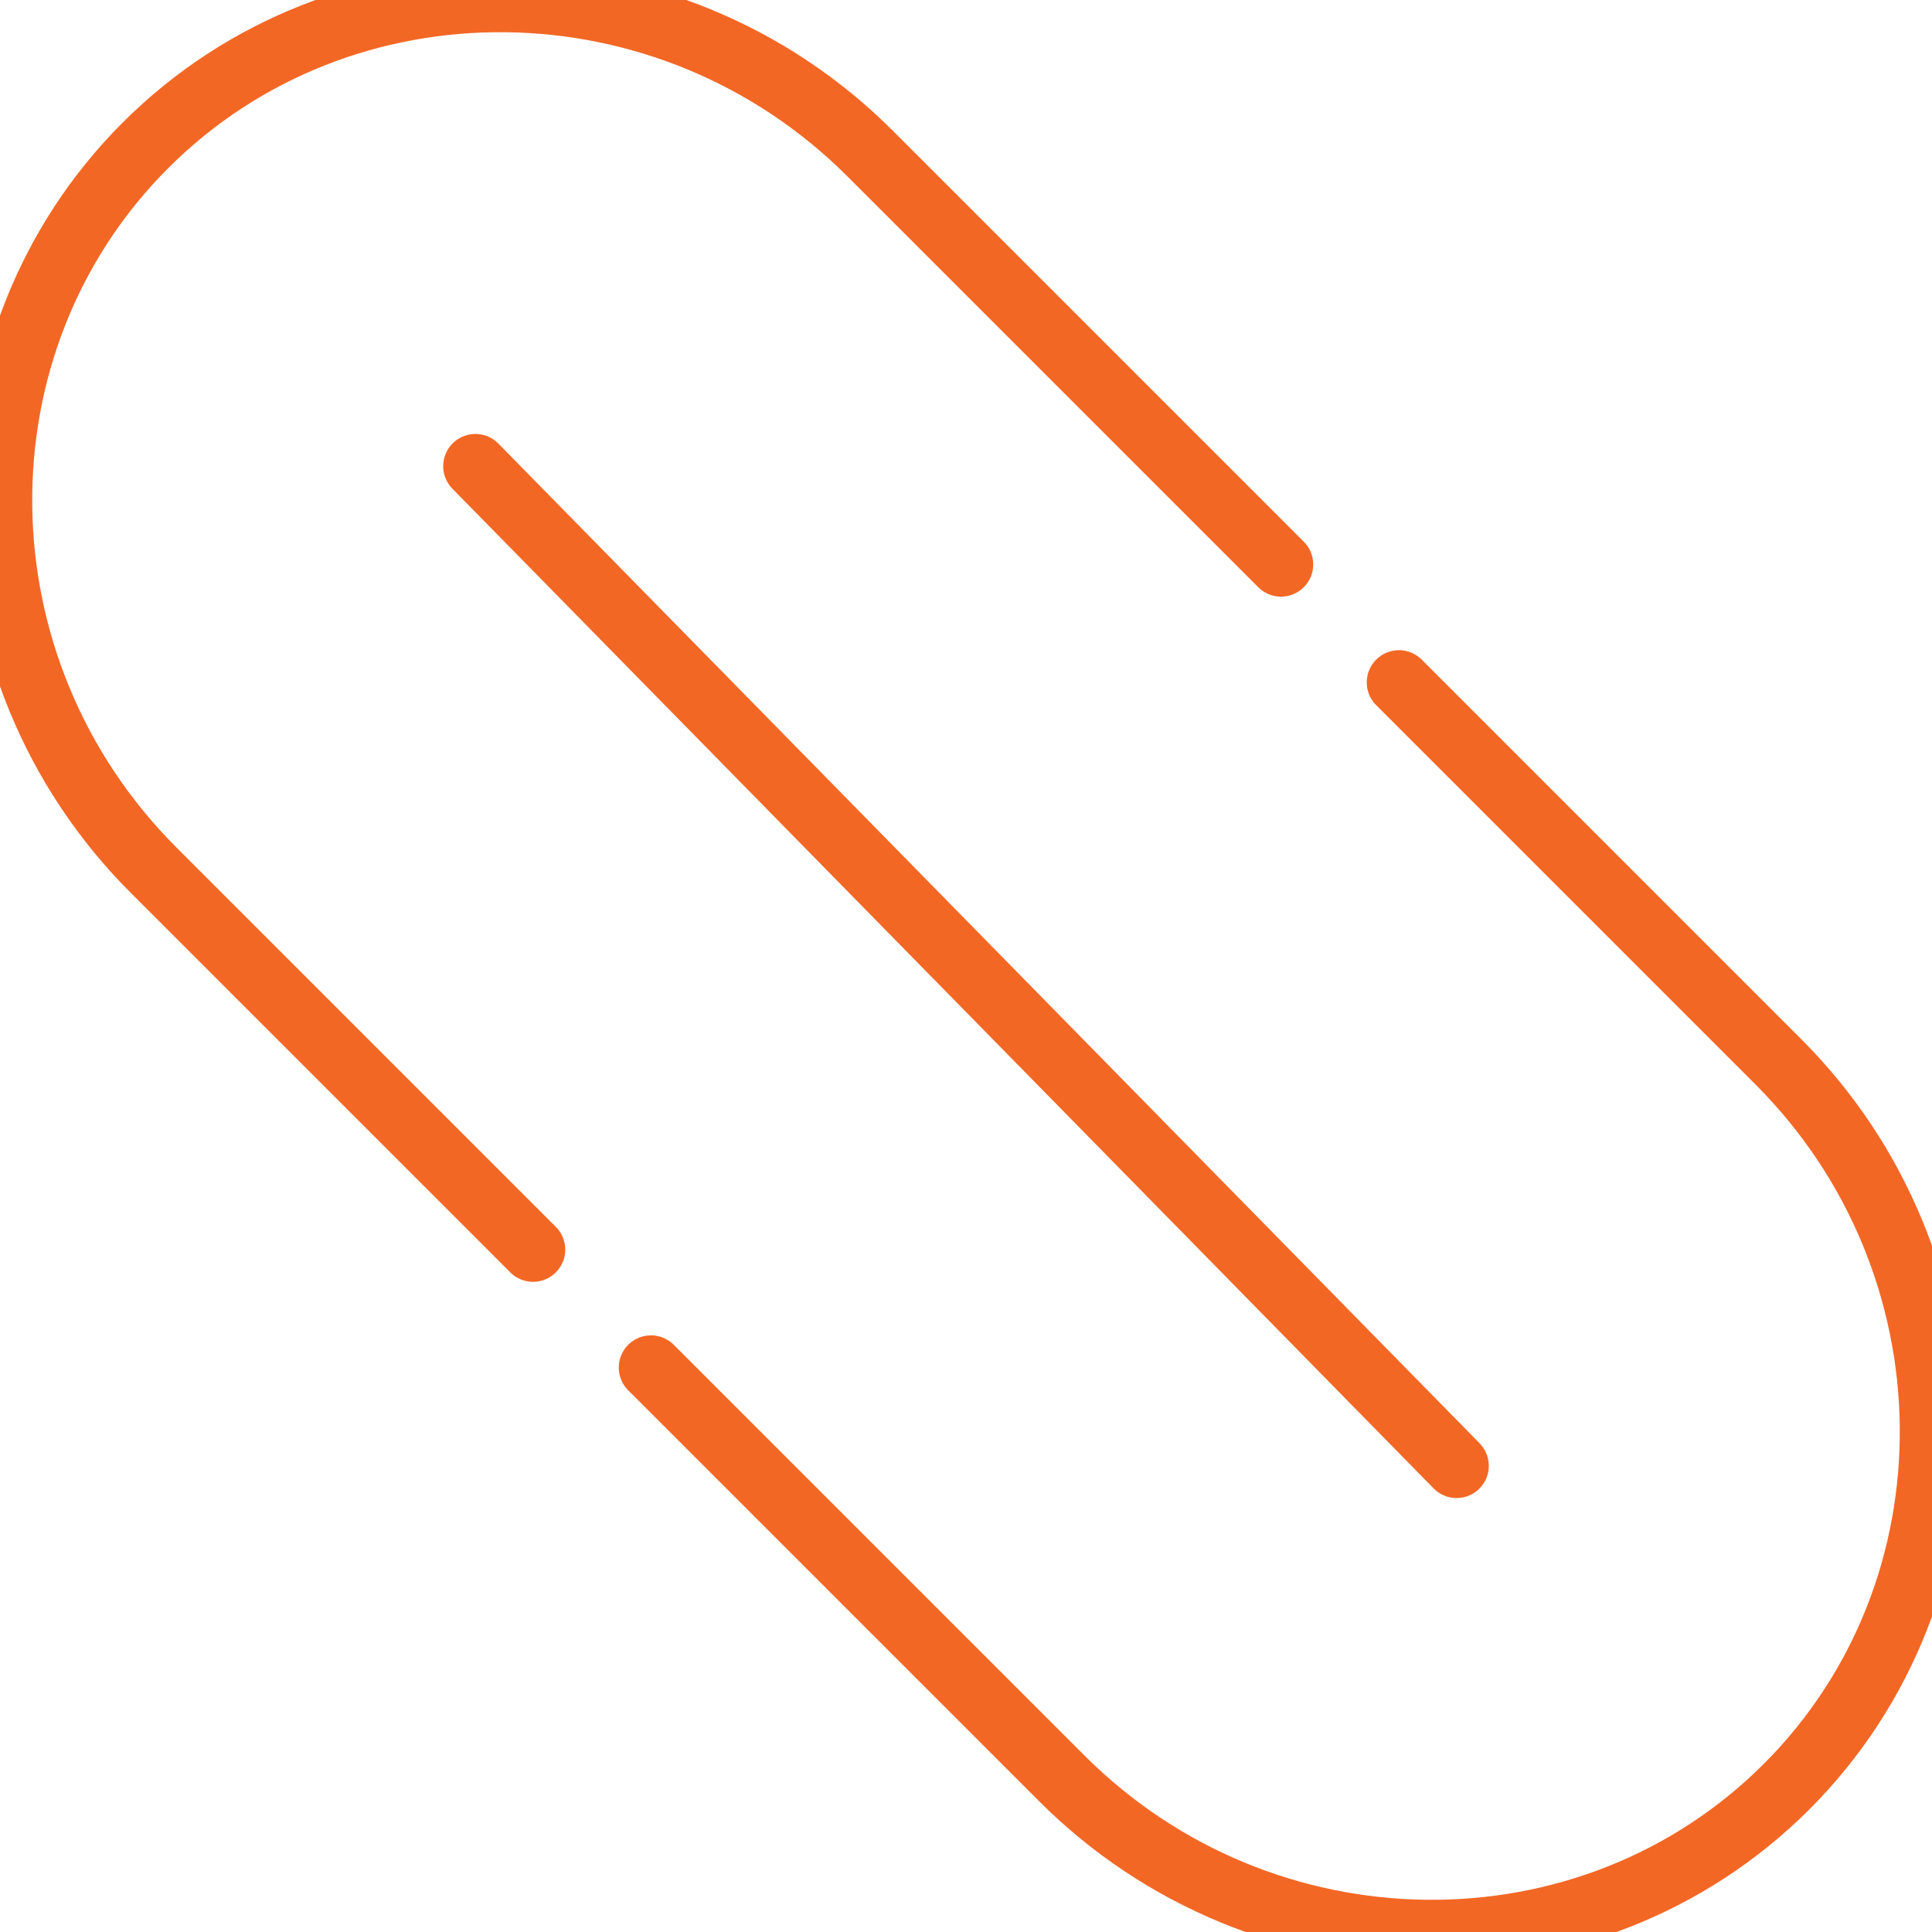
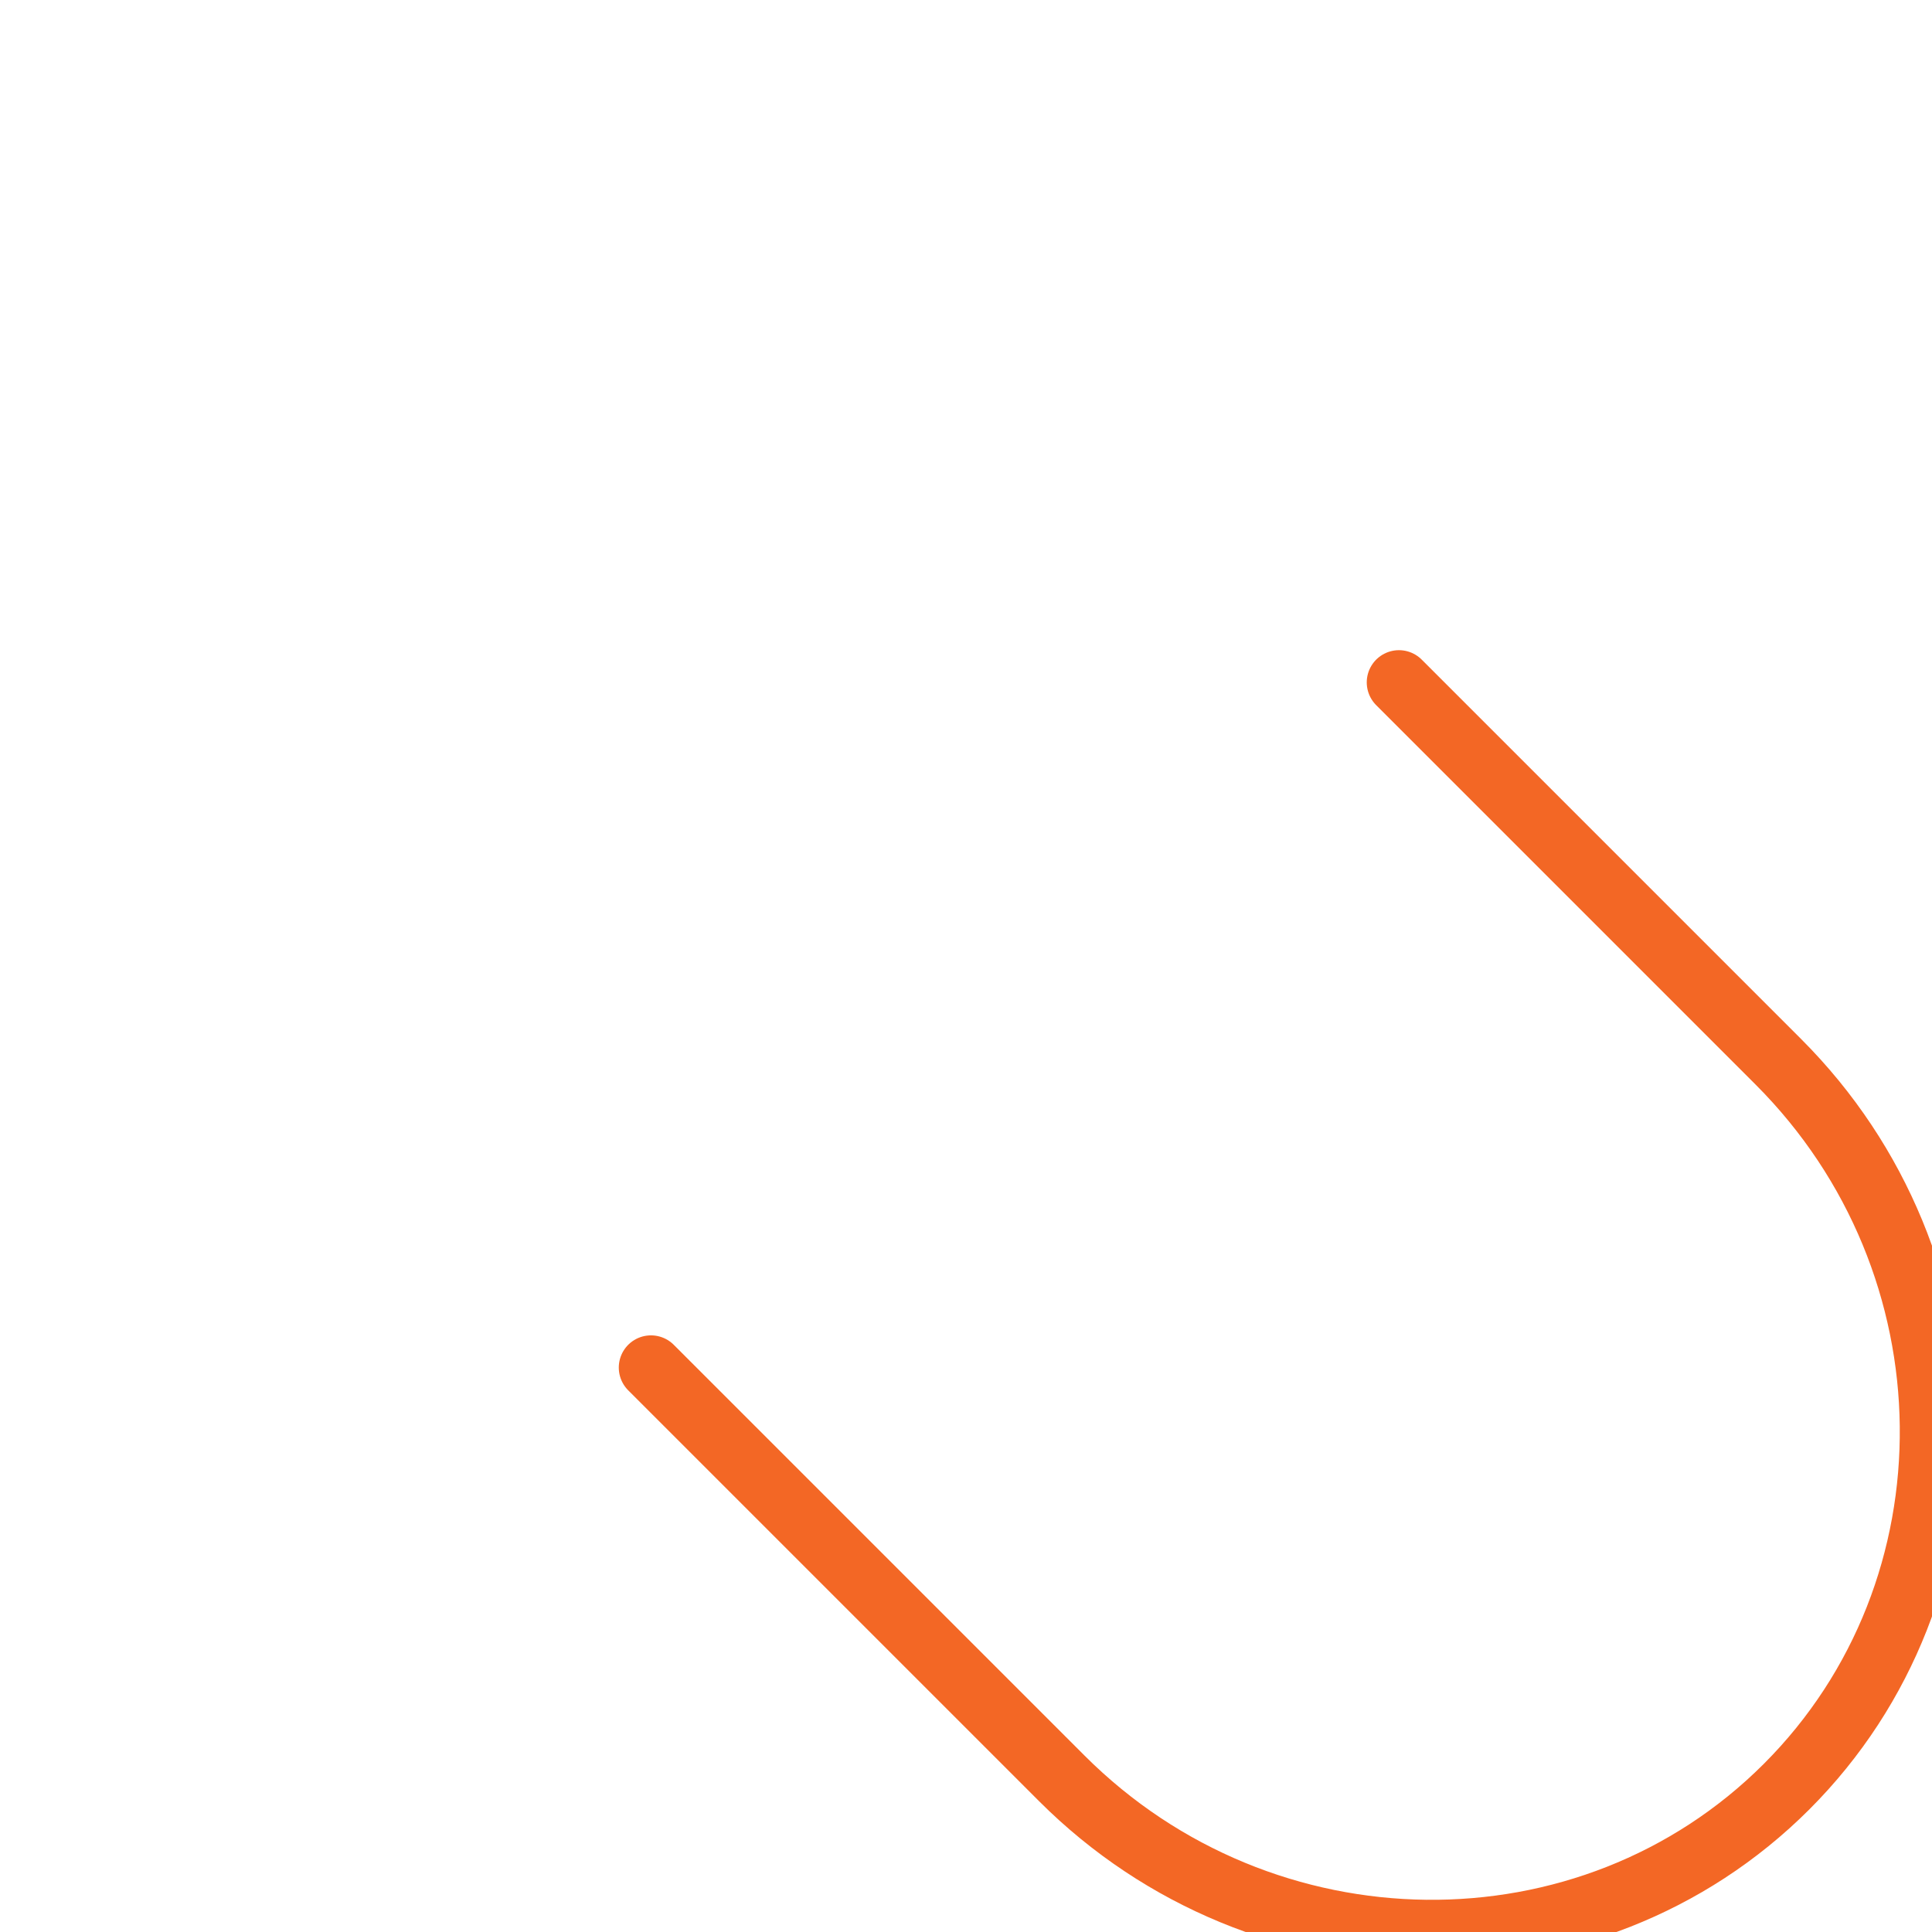
<svg xmlns="http://www.w3.org/2000/svg" version="1.1" id="Layer_1" x="0px" y="0px" viewBox="0 0 150 150" enable-background="new 0 0 150 150" xml:space="preserve">
  <g>
-     <line fill="none" stroke="#F36725" stroke-width="5" stroke-linecap="round" stroke-linejoin="round" stroke-miterlimit="10" x1="36.91" y1="36.192" x2="113.09" y2="113.808" />
    <path fill="none" stroke="#F36725" stroke-width="5" stroke-linecap="round" stroke-linejoin="round" stroke-miterlimit="10" d="   M108.614,52.98l29.456,29.457c15.652,15.652,15.94,40.975,0.641,56.275c-15.299,15.299-40.623,15.011-56.275-0.641l-31.894-31.894" />
-     <path fill="none" stroke="#F36725" stroke-width="5" stroke-linecap="round" stroke-linejoin="round" stroke-miterlimit="10" d="   M99.458,43.824L67.564,11.93C51.912-3.722,26.588-4.011,11.289,11.289S-3.722,51.912,11.93,67.564L41.386,97.02" />
  </g>
</svg>